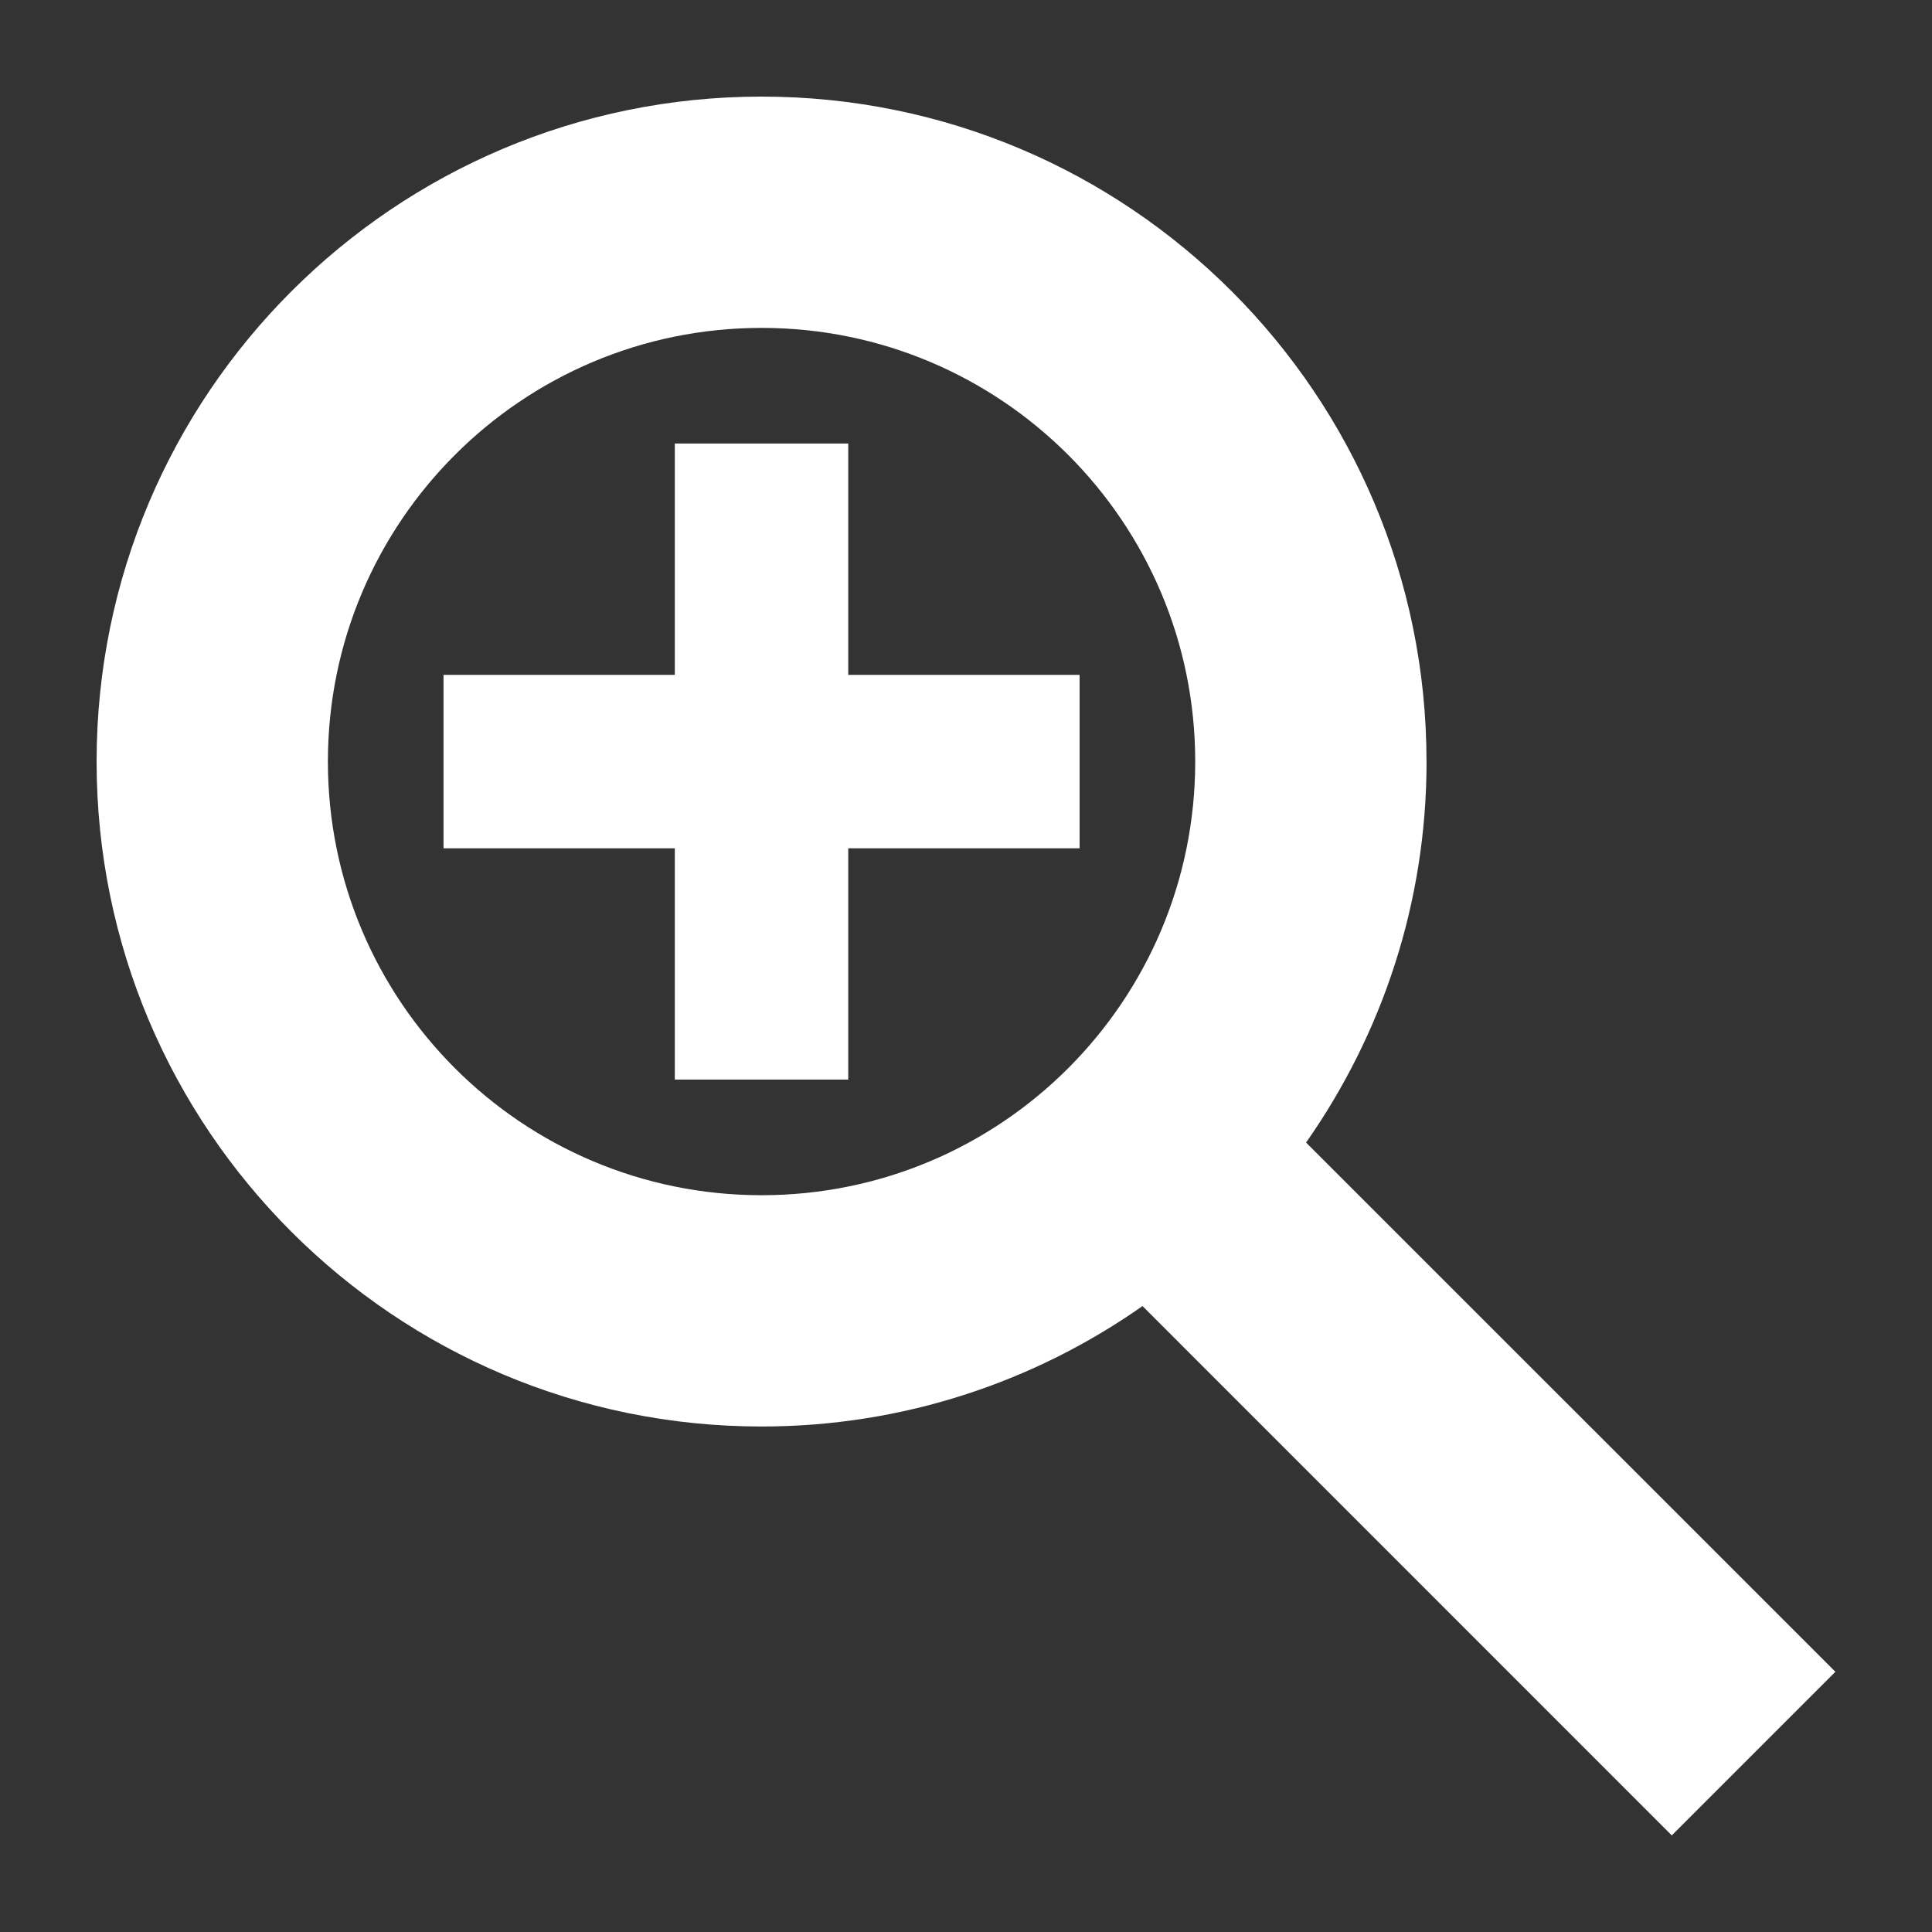
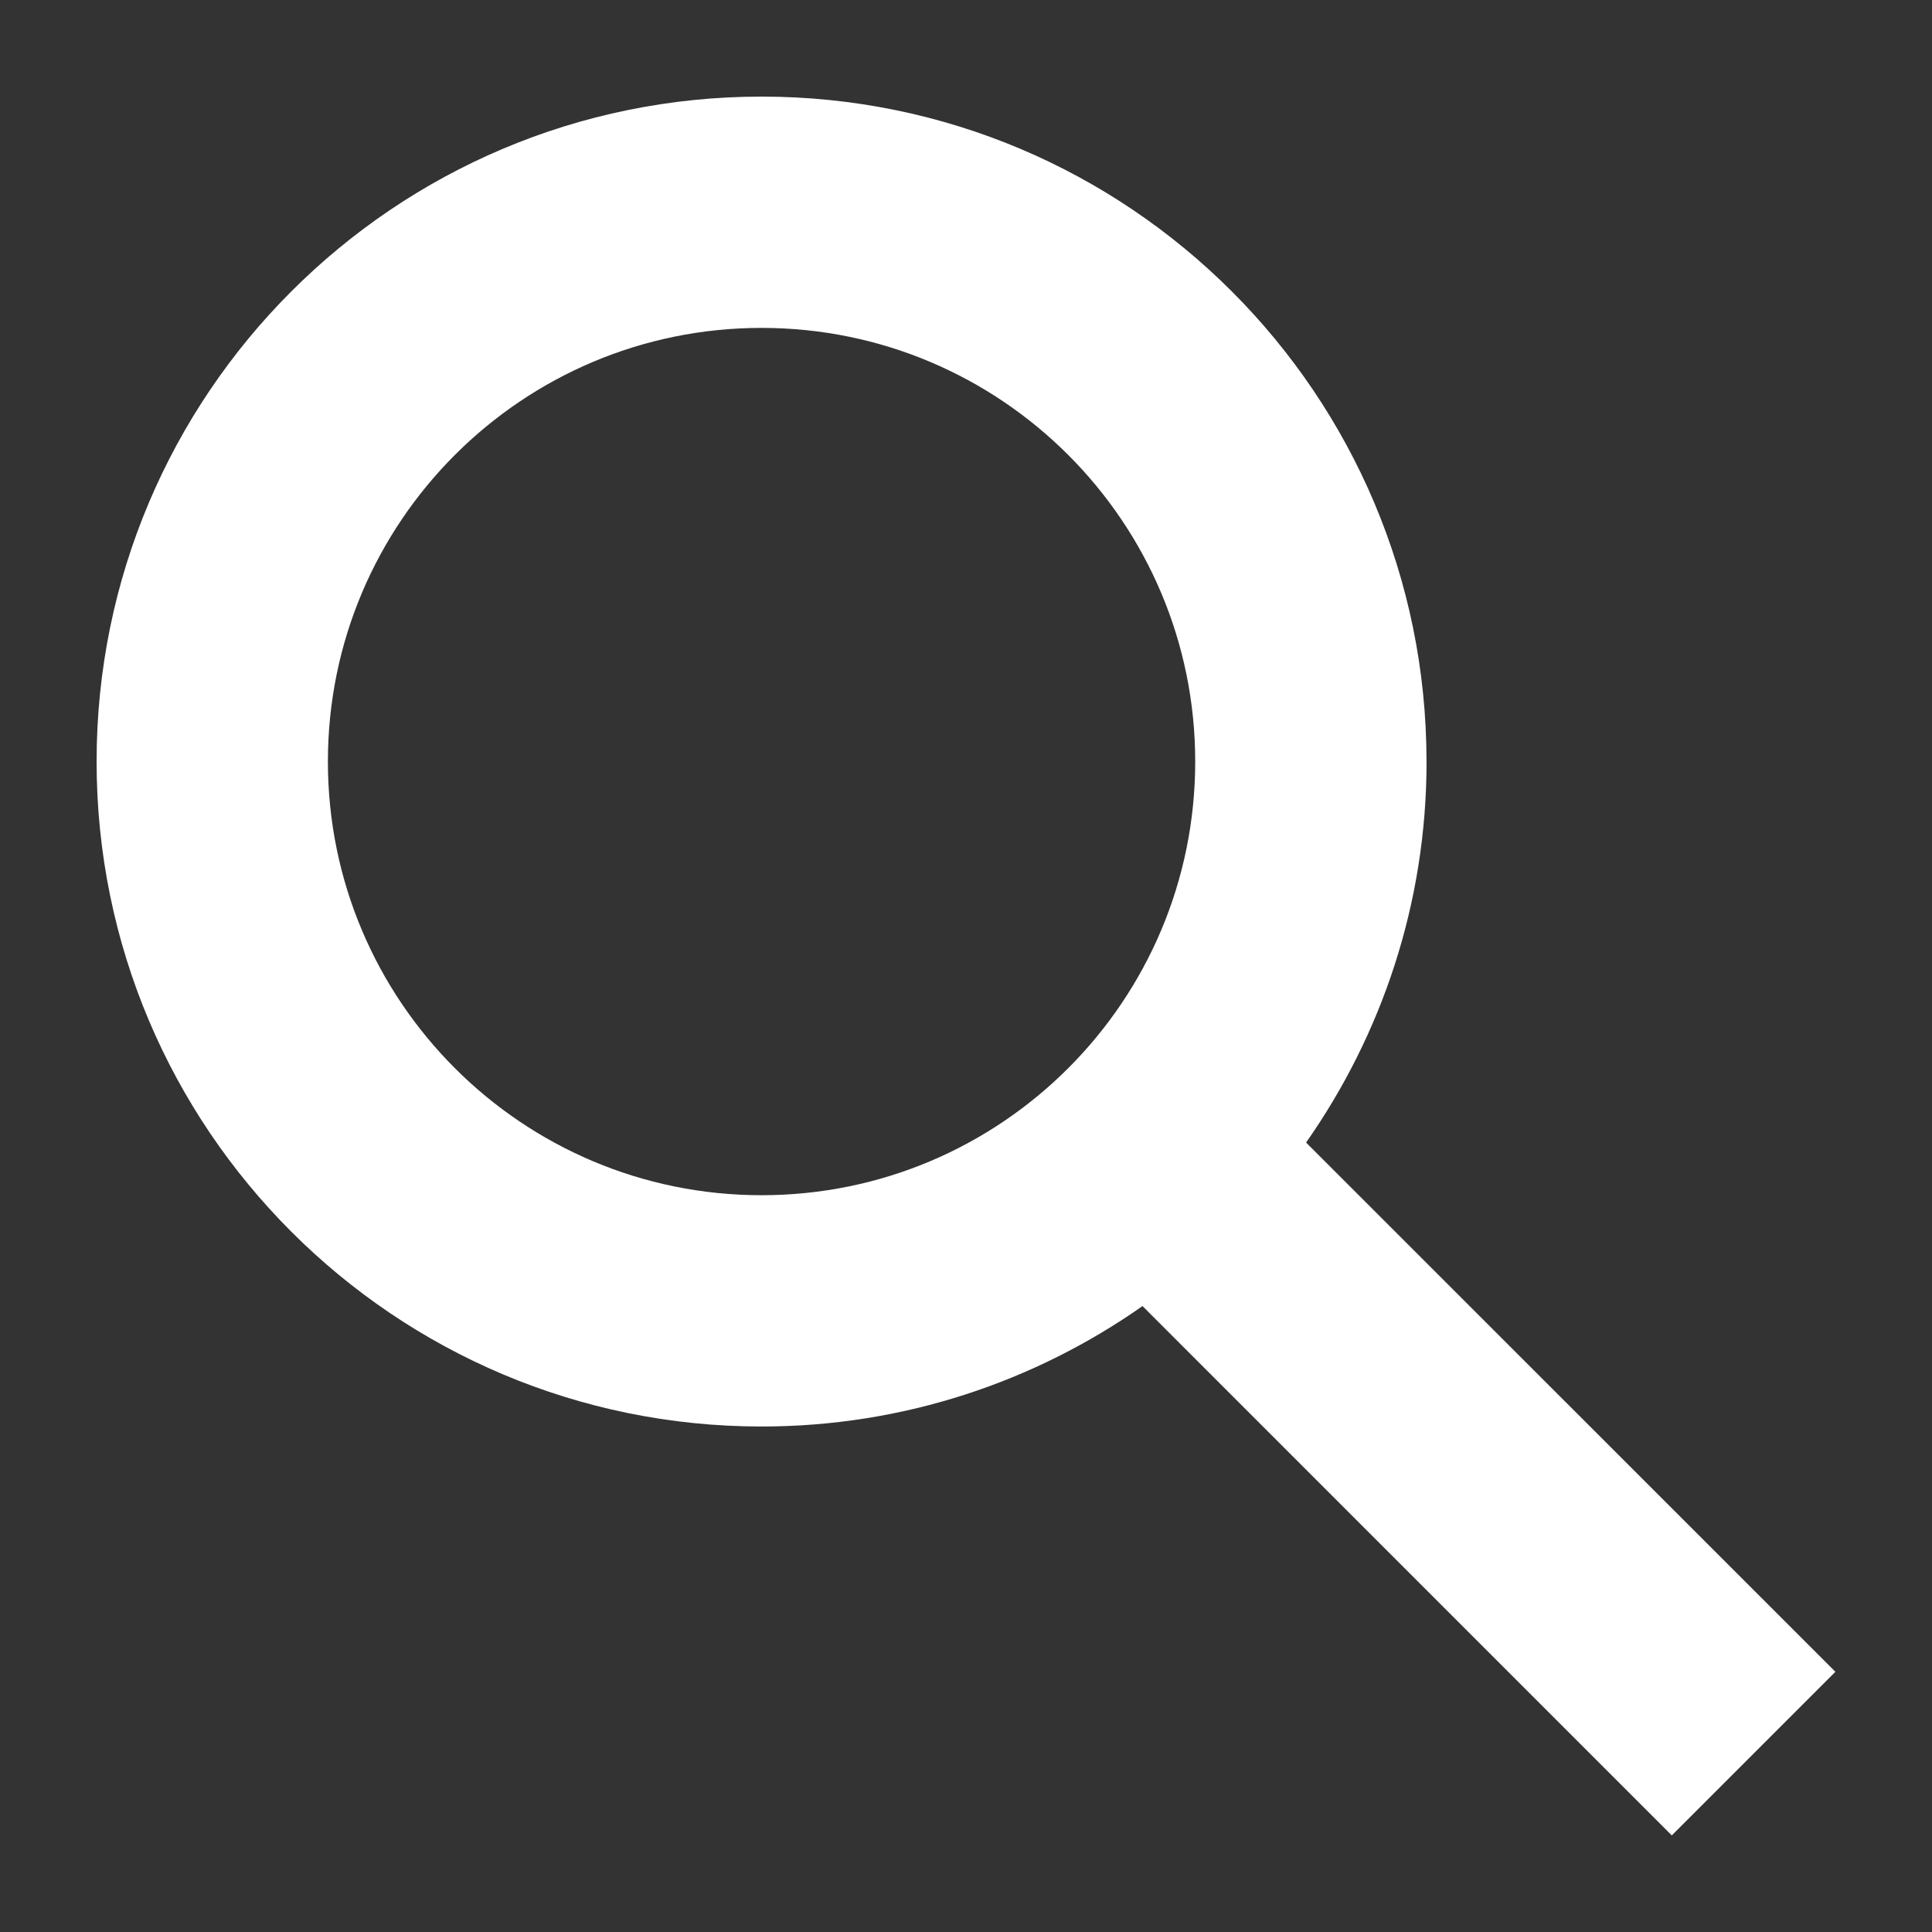
<svg xmlns="http://www.w3.org/2000/svg" width="39" height="39" viewBox="0 0 39 39" fill="none">
  <rect x="0" y="0" width="39" height="39" fill="#333333" stroke="none" />
  <path d="M28.796 15.373C28.796 7.96 22.788 1.95 15.373 1.95C7.96 1.95 1.95 7.96 1.95 15.373C1.95 22.786 7.96 28.796 15.373 28.796C18.237 28.796 20.885 27.893 23.063 26.365L33.747 37.05L37.05 33.747L26.365 23.064C27.893 20.884 28.797 18.237 28.797 15.373L28.796 15.373ZM15.373 24.127C10.538 24.127 6.619 20.208 6.619 15.373C6.619 10.538 10.539 6.619 15.373 6.619C20.208 6.619 24.127 10.539 24.127 15.373C24.127 20.208 20.208 24.127 15.373 24.127Z" fill="white" />
-   <path d="M17.123 8.953H13.622V13.623H8.953V17.124H13.622V21.793H17.123V17.124H21.793V13.623H17.123V8.953Z" fill="white" />
</svg>